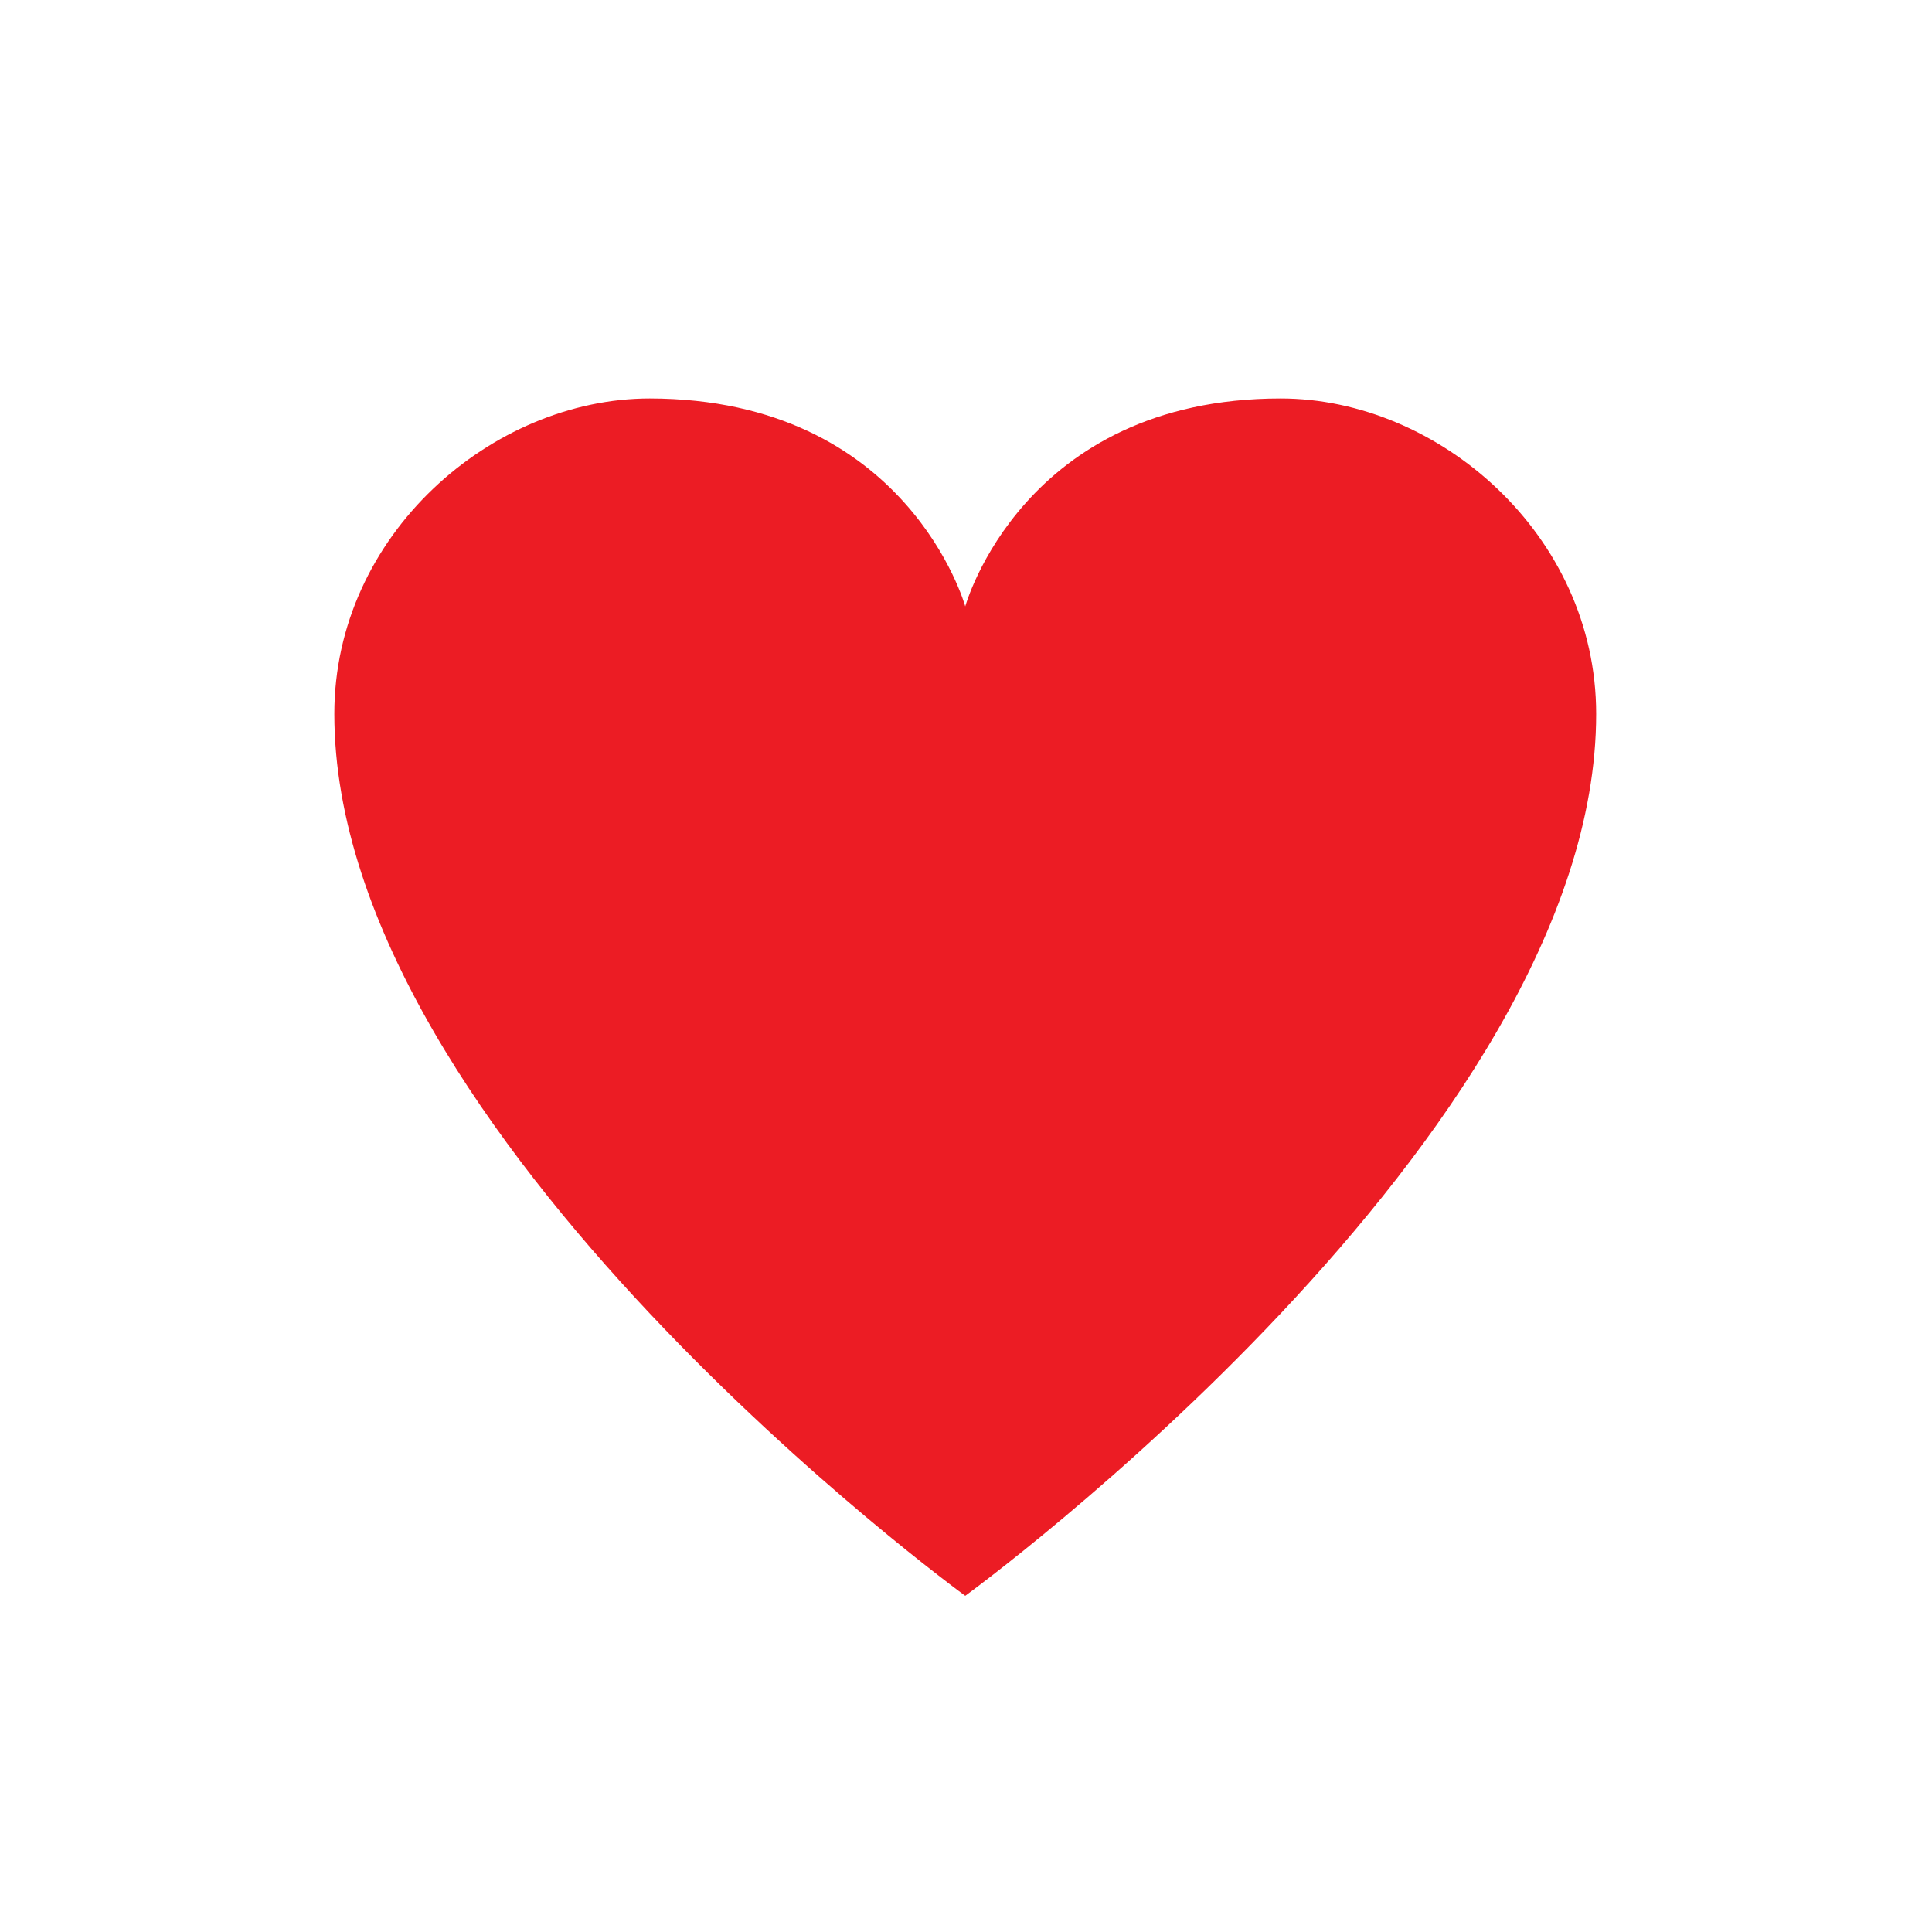
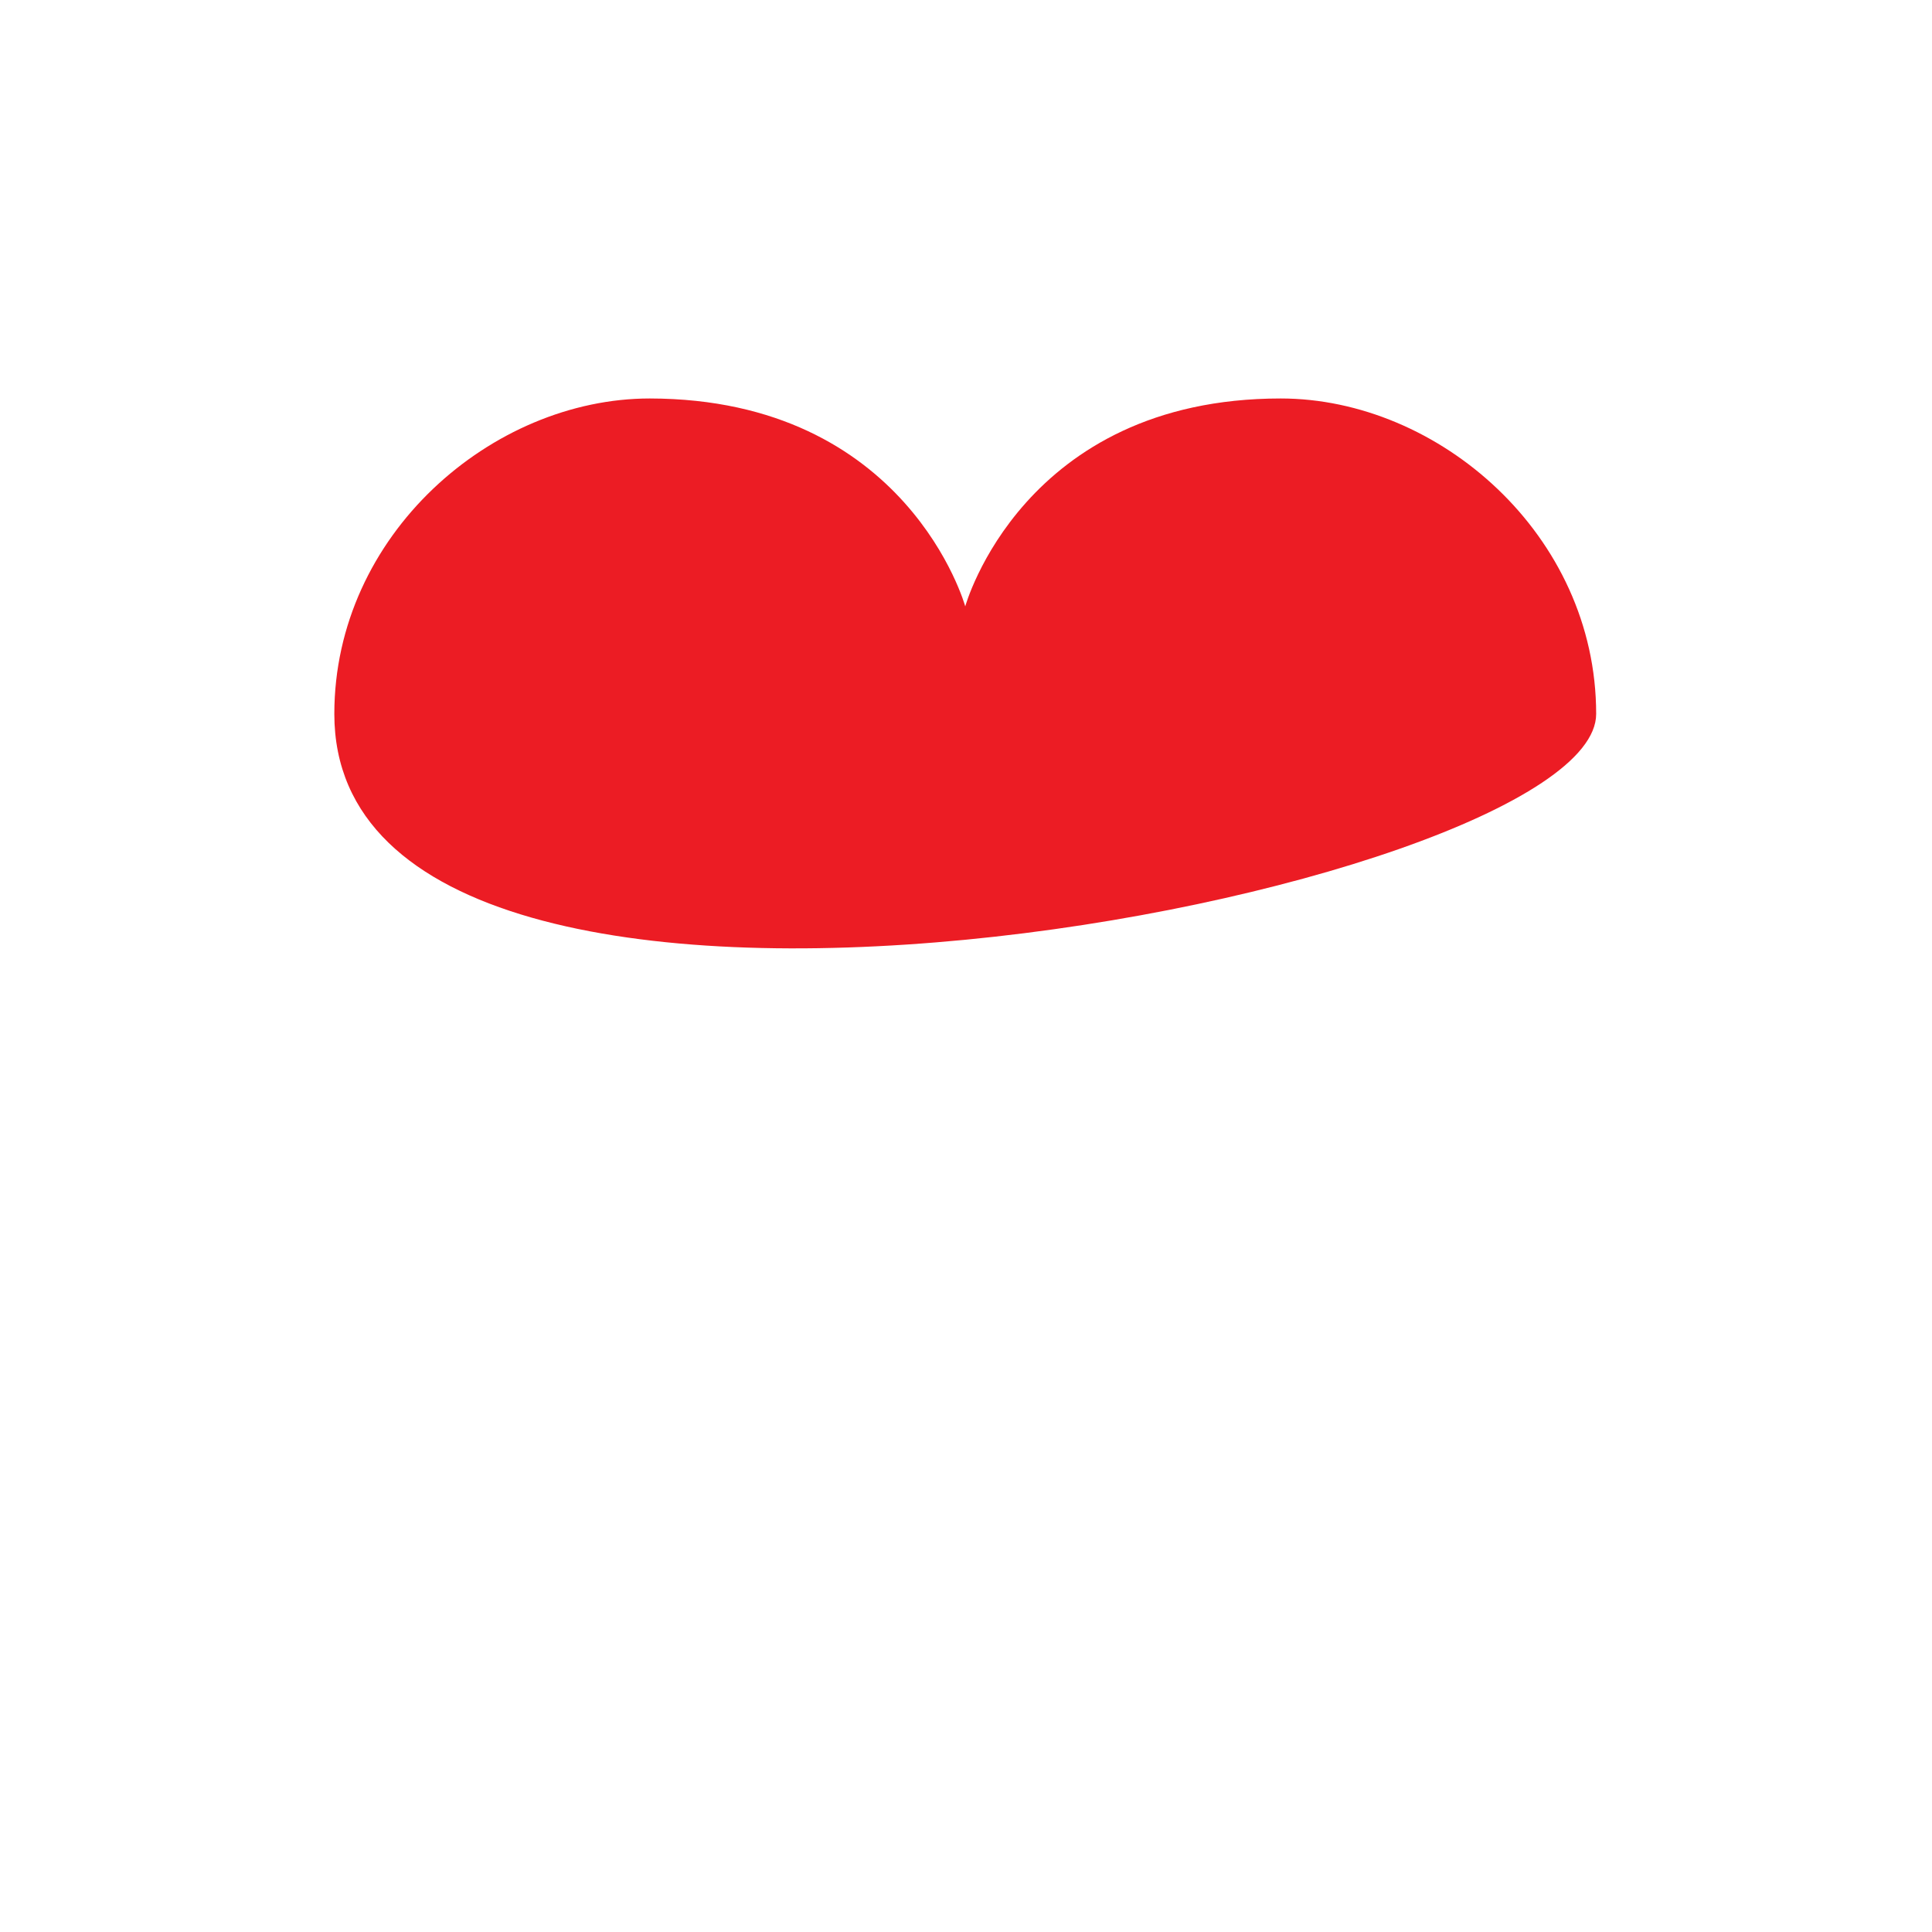
<svg xmlns="http://www.w3.org/2000/svg" version="1.1" id="Layer_1" x="0px" y="0px" viewBox="0 0 512 512" style="enable-background:new 0 0 512 512;" xml:space="preserve">
  <style type="text/css">
	.st0{fill:#EC1C24;}
</style>
-   <path class="st0" d="M255.8,160.7c0,0,15.2-55.1,83.6-55.1c41.8,0,83.6,36.1,83.6,83.6c0,112.1-167.2,233.7-167.2,233.7  S88.6,301.3,88.6,189.2c0-47.5,41.8-83.6,83.6-83.6C240.6,105.7,255.8,160.7,255.8,160.7" />
+   <path class="st0" d="M255.8,160.7c0,0,15.2-55.1,83.6-55.1c41.8,0,83.6,36.1,83.6,83.6S88.6,301.3,88.6,189.2c0-47.5,41.8-83.6,83.6-83.6C240.6,105.7,255.8,160.7,255.8,160.7" />
</svg>